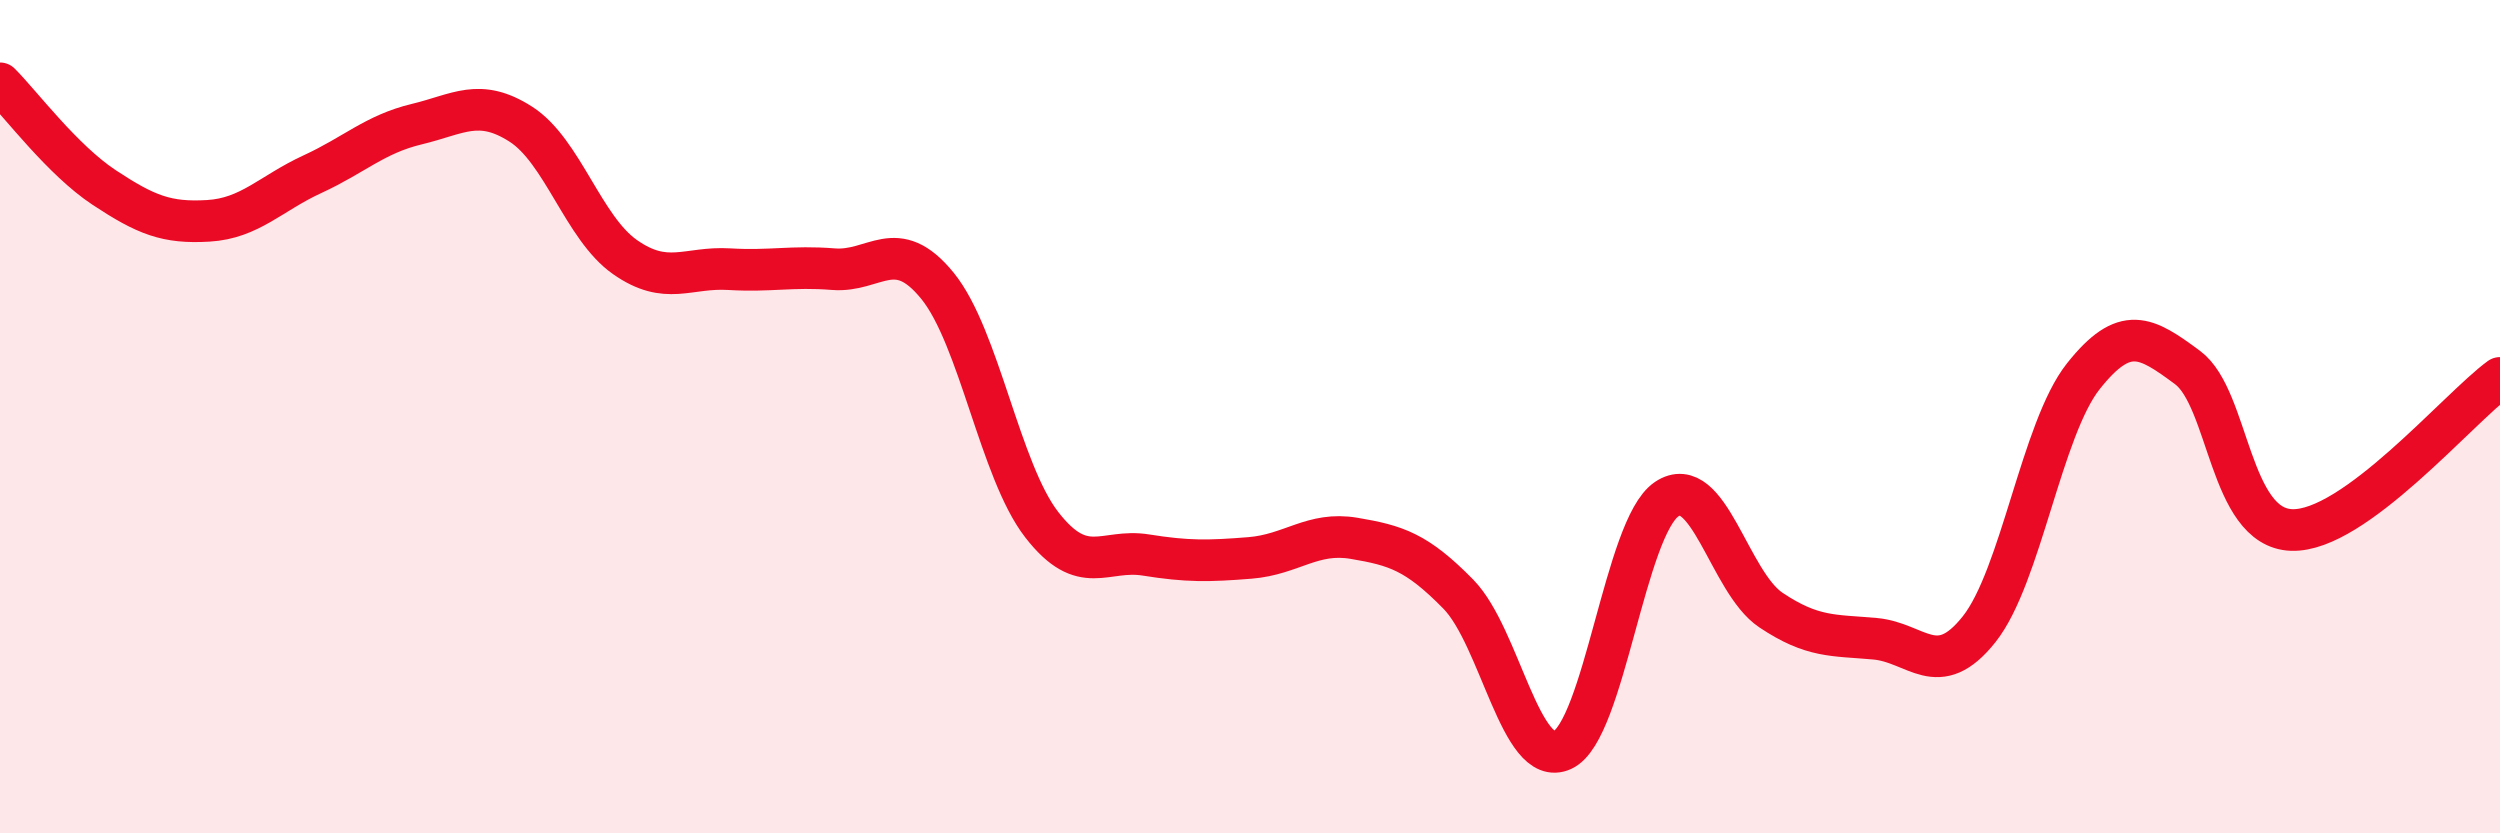
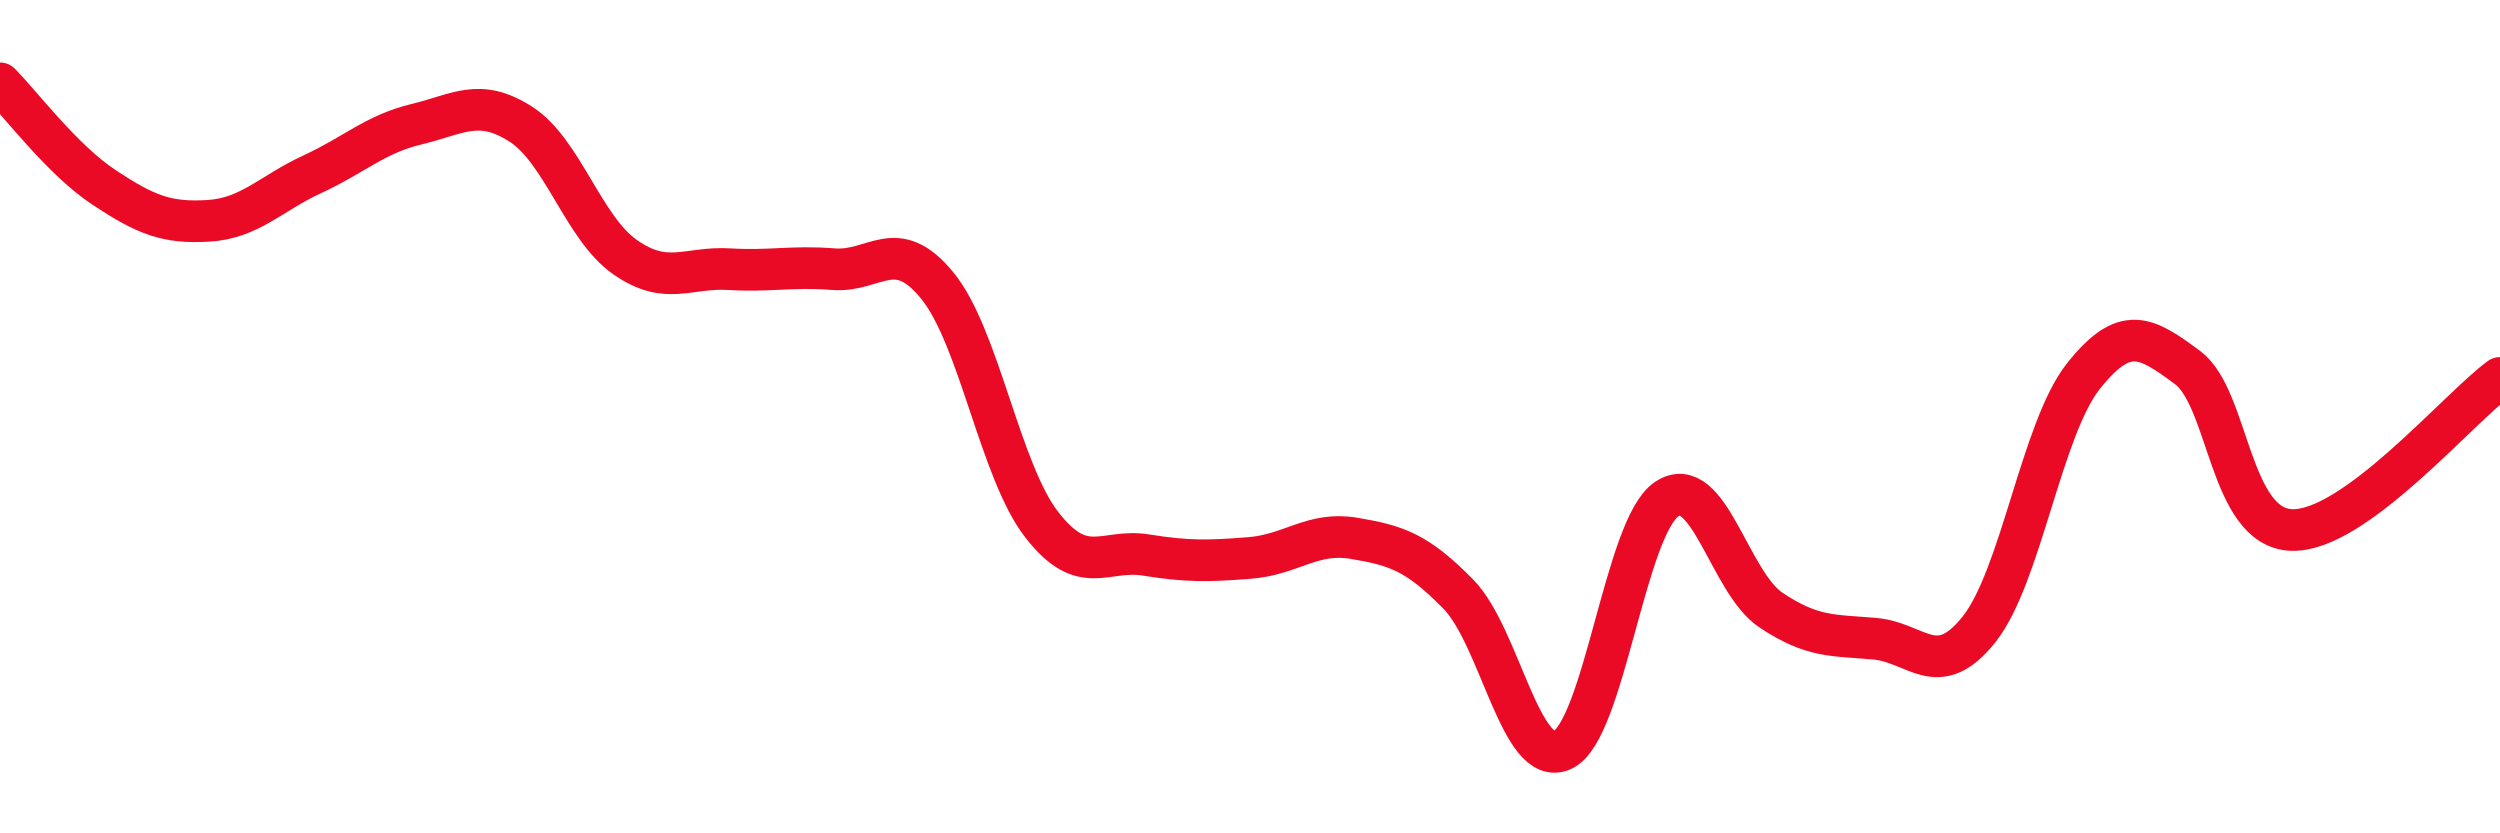
<svg xmlns="http://www.w3.org/2000/svg" width="60" height="20" viewBox="0 0 60 20">
-   <path d="M 0,2 C 0.5,2.5 1.5,3.84 2.5,4.5 C 3.5,5.16 4,5.36 5,5.3 C 6,5.24 6.5,4.64 7.5,4.18 C 8.5,3.72 9,3.22 10,2.98 C 11,2.74 11.5,2.34 12.5,2.98 C 13.5,3.62 14,5.47 15,6.17 C 16,6.87 16.5,6.4 17.5,6.46 C 18.5,6.52 19,6.38 20,6.46 C 21,6.54 21.5,5.63 22.5,6.86 C 23.5,8.09 24,11.3 25,12.59 C 26,13.88 26.5,13.16 27.5,13.32 C 28.5,13.48 29,13.47 30,13.39 C 31,13.31 31.5,12.75 32.5,12.92 C 33.5,13.09 34,13.24 35,14.26 C 36,15.28 36.5,18.46 37.5,18 C 38.5,17.54 39,12.65 40,11.98 C 41,11.31 41.5,13.97 42.5,14.64 C 43.5,15.31 44,15.24 45,15.33 C 46,15.42 46.5,16.36 47.5,15.1 C 48.5,13.84 49,10.29 50,9.03 C 51,7.77 51.5,8.08 52.5,8.82 C 53.5,9.56 53.5,12.67 55,12.72 C 56.5,12.77 59,9.8 60,9.07L60 20L0 20Z" fill="#EB0A25" opacity="0.1" stroke-linecap="round" stroke-linejoin="round" />
  <path d="M 0,2 C 0.5,2.5 1.5,3.84 2.5,4.5 C 3.5,5.16 4,5.36 5,5.3 C 6,5.24 6.5,4.64 7.5,4.18 C 8.5,3.72 9,3.22 10,2.98 C 11,2.74 11.5,2.34 12.5,2.98 C 13.5,3.62 14,5.47 15,6.17 C 16,6.87 16.5,6.4 17.5,6.46 C 18.5,6.52 19,6.38 20,6.46 C 21,6.54 21.5,5.63 22.5,6.86 C 23.5,8.09 24,11.3 25,12.59 C 26,13.88 26.5,13.16 27.5,13.32 C 28.5,13.48 29,13.47 30,13.39 C 31,13.31 31.5,12.75 32.5,12.92 C 33.5,13.09 34,13.24 35,14.26 C 36,15.28 36.5,18.46 37.5,18 C 38.5,17.54 39,12.65 40,11.98 C 41,11.31 41.5,13.97 42.5,14.64 C 43.5,15.31 44,15.24 45,15.33 C 46,15.42 46.5,16.36 47.5,15.1 C 48.5,13.84 49,10.29 50,9.03 C 51,7.77 51.5,8.08 52.5,8.82 C 53.5,9.56 53.5,12.67 55,12.72 C 56.5,12.77 59,9.8 60,9.07" stroke="#EB0A25" stroke-width="1" fill="none" stroke-linecap="round" stroke-linejoin="round" />
</svg>